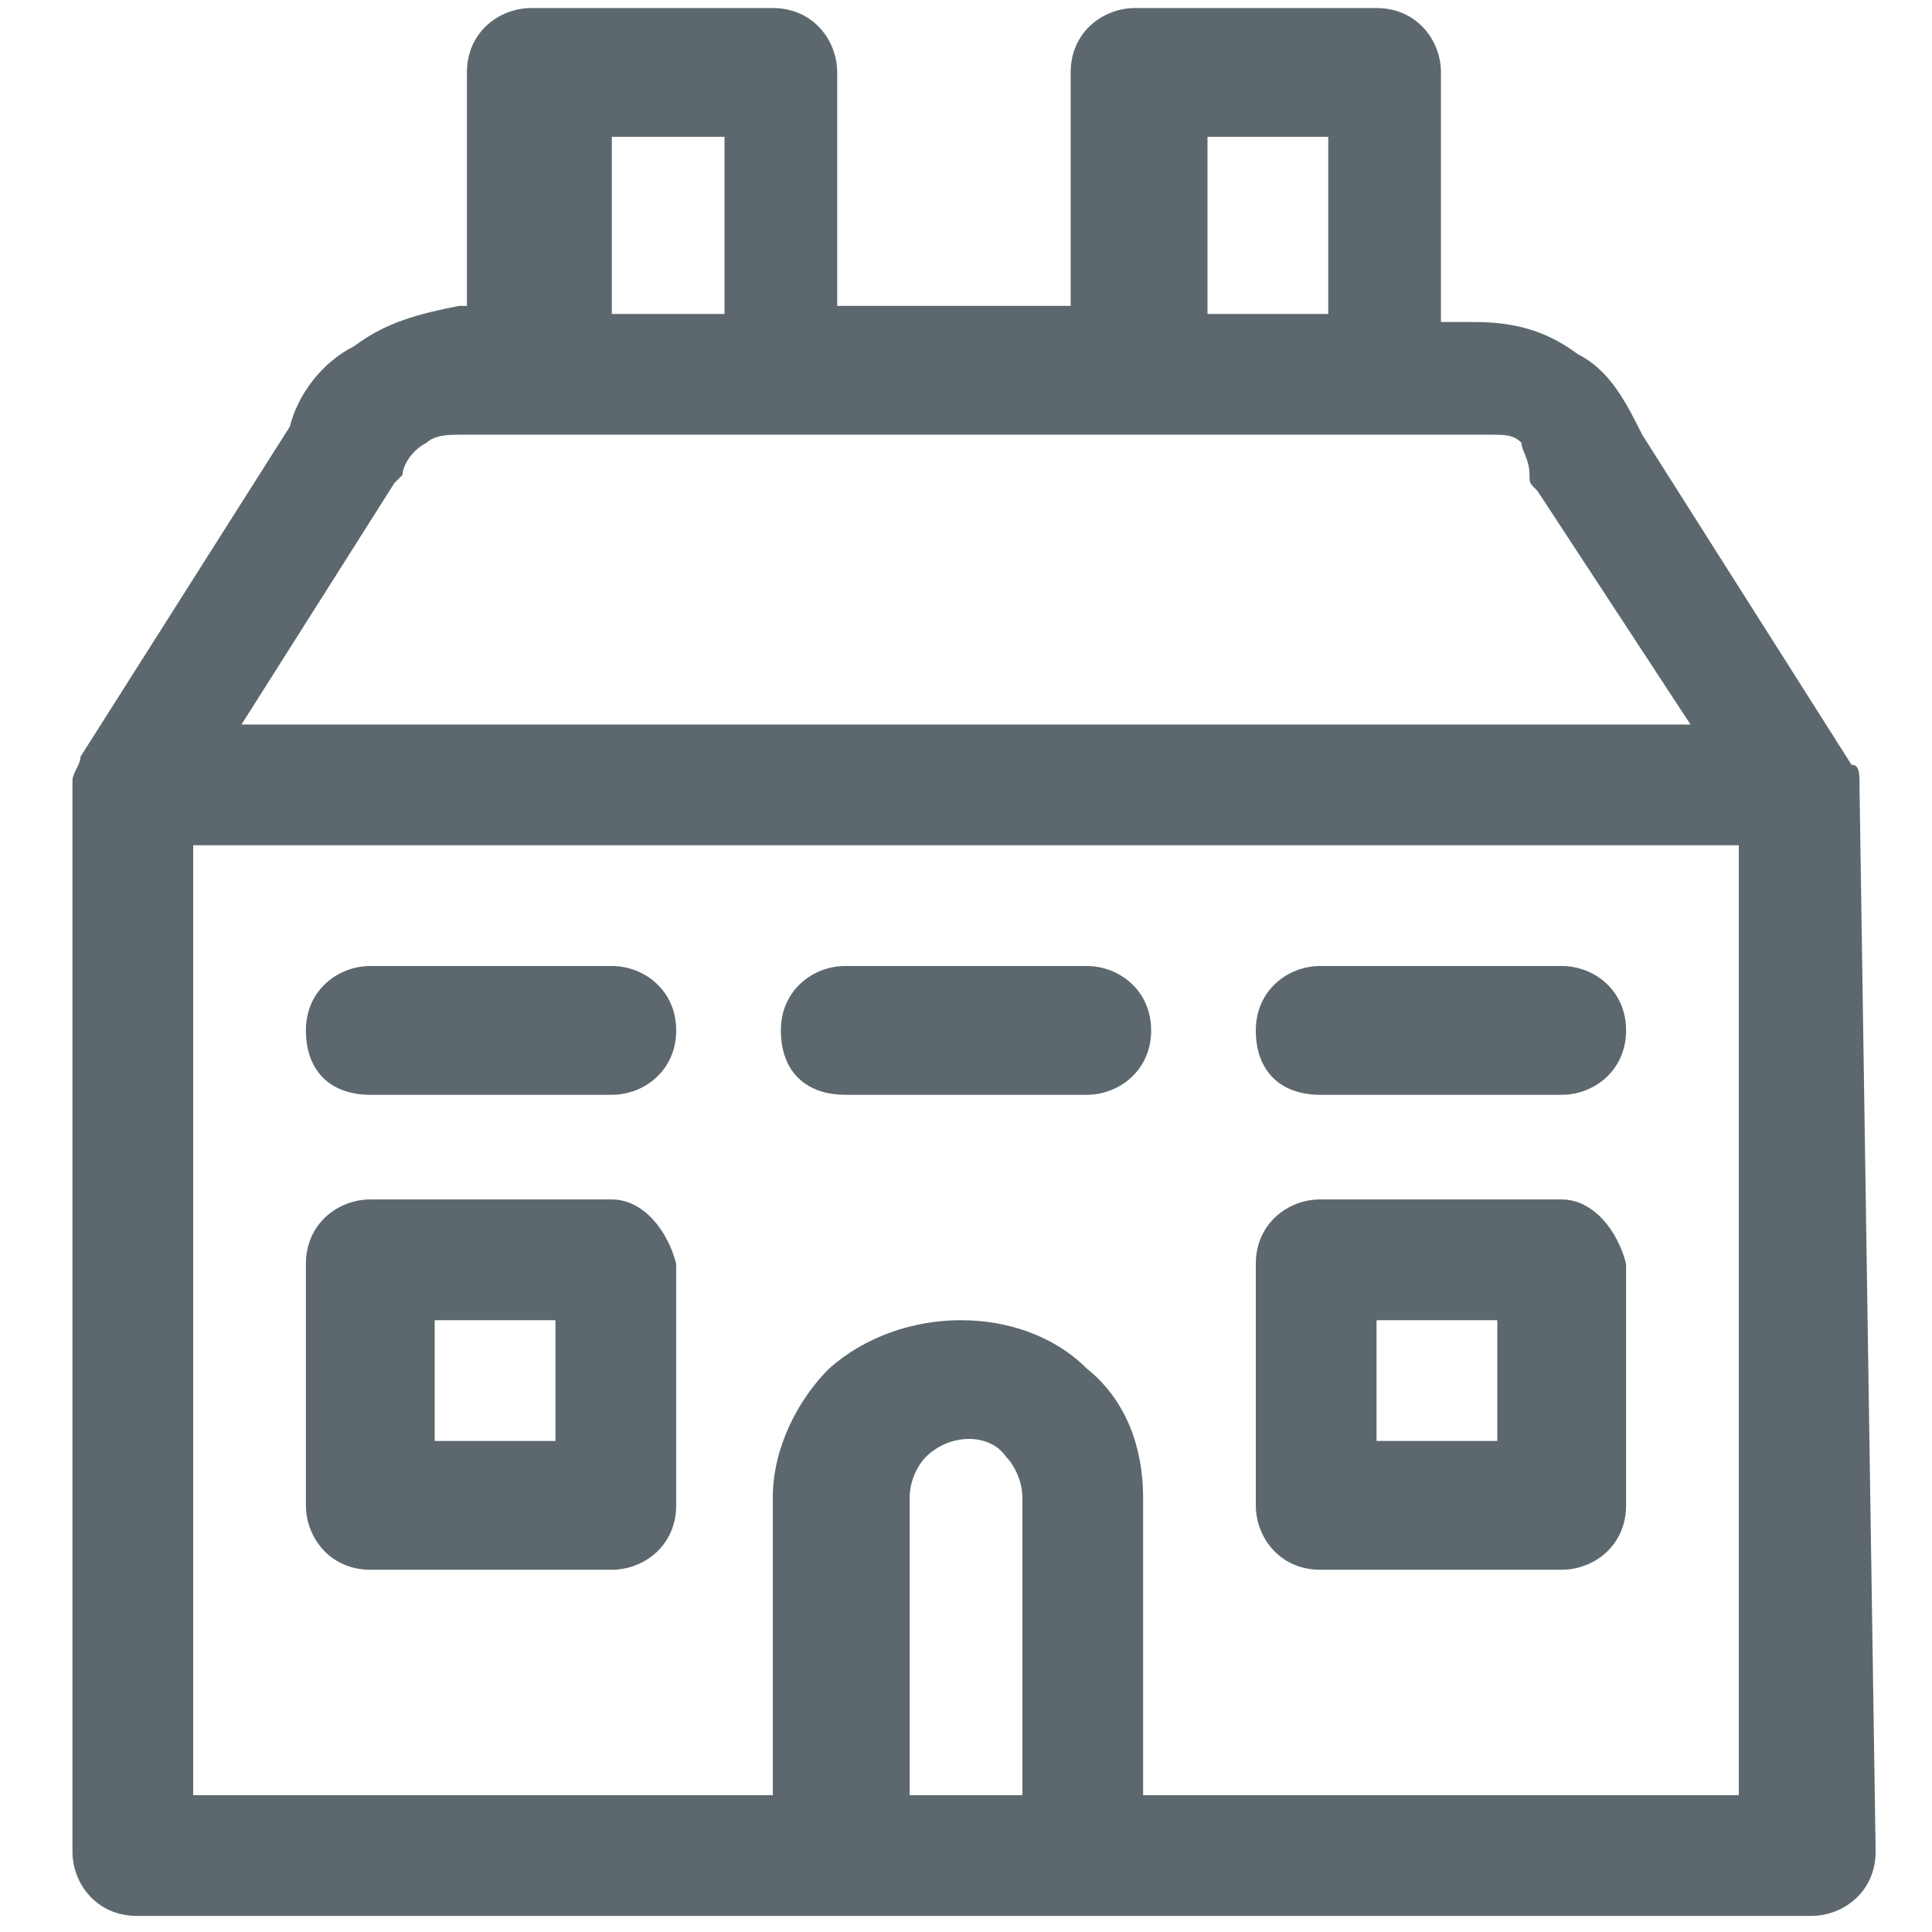
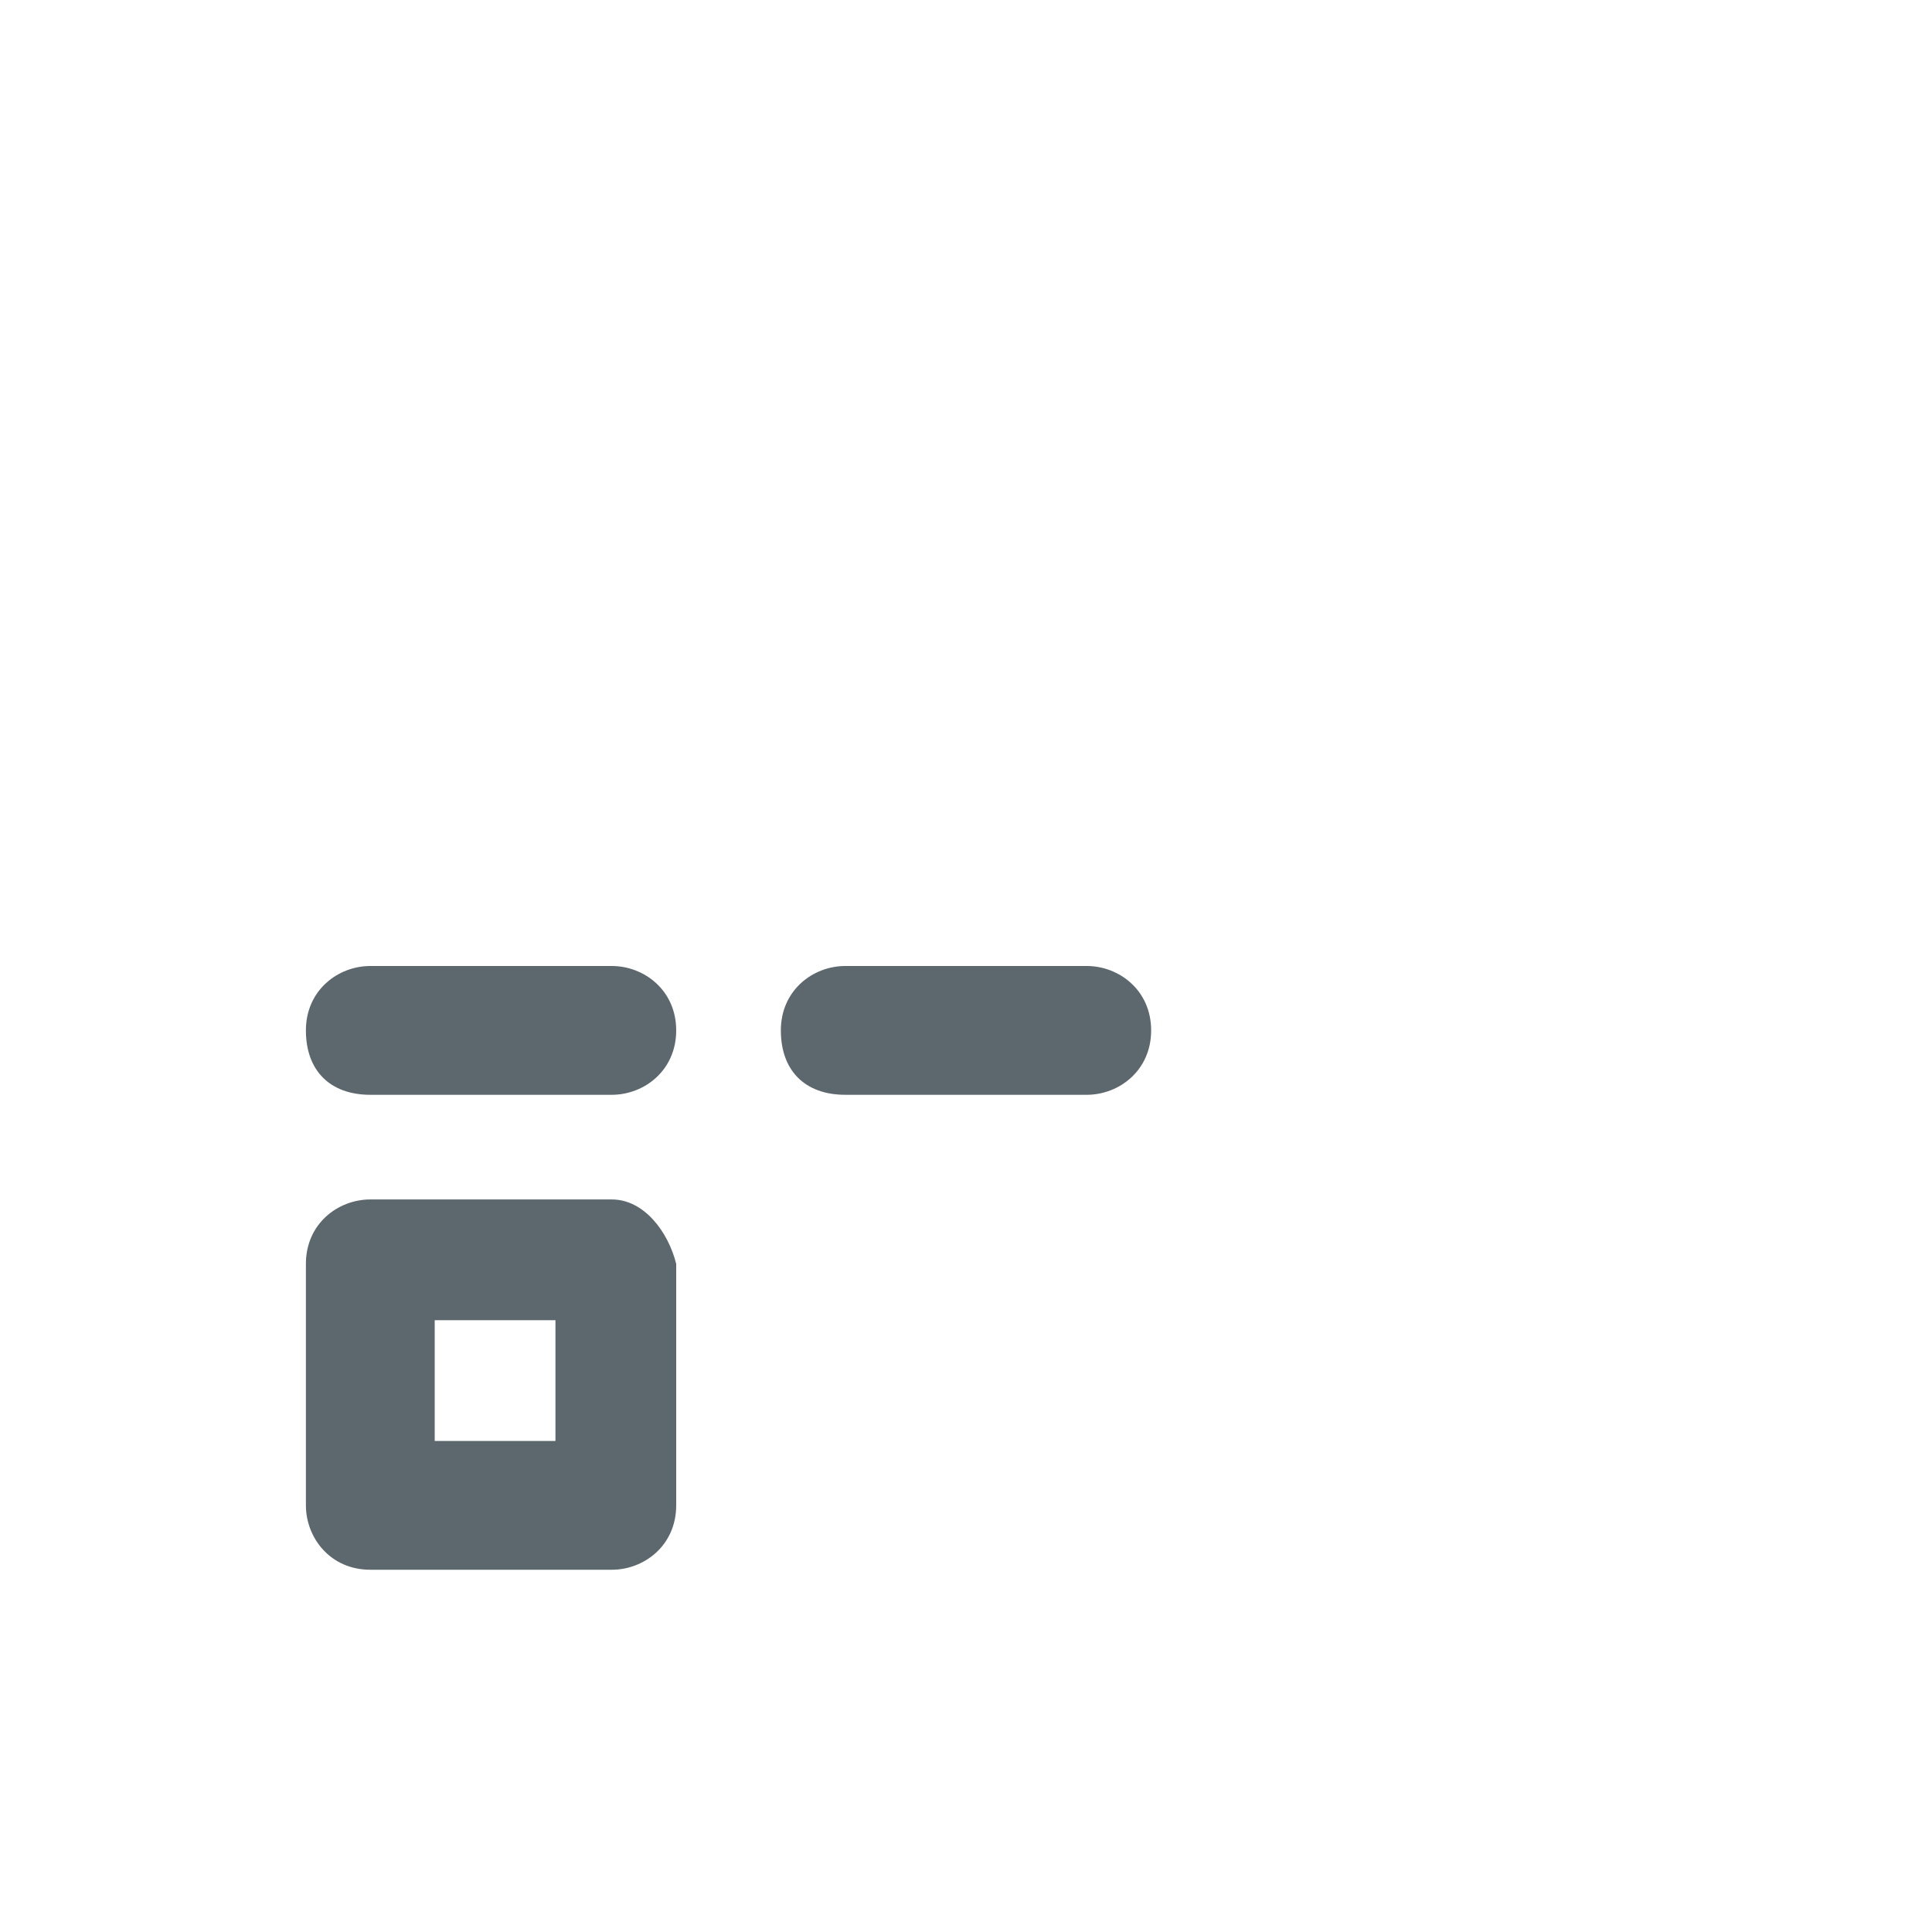
<svg xmlns="http://www.w3.org/2000/svg" version="1.1" id="Layer_1" x="0px" y="0px" viewBox="0 0 24 24" style="enable-background:new 0 0 24 24;" xml:space="preserve">
  <style type="text/css"> .st0{fill:#5D686E;} </style>
  <g>
-     <path class="st0" d="M23.1,9.8C23.1,9.8,23.1,9.7,23.1,9.8c0-0.2,0-0.3-0.1-0.3c0,0,0,0,0,0l-2.6-4.1c-0.2-0.4-0.4-0.8-0.8-1 c-0.4-0.3-0.8-0.4-1.3-0.4h-0.4V0.9c0-0.4-0.3-0.8-0.8-0.8h-3c-0.4,0-0.8,0.3-0.8,0.8v2.9h-2.9V0.9c0-0.4-0.3-0.8-0.8-0.8h-3 c-0.4,0-0.8,0.3-0.8,0.8v2.9H5.7C5.2,3.9,4.8,4,4.4,4.3C4,4.5,3.7,4.9,3.6,5.3L1,9.4c0,0,0,0,0,0c0,0.1-0.1,0.2-0.1,0.3 c0,0,0,0,0,0c0,0,0,0,0,0v13.3c0,0.4,0.3,0.8,0.8,0.8h8.9h3h8.9c0.4,0,0.8-0.3,0.8-0.8L23.1,9.8C23.1,9.8,23.1,9.8,23.1,9.8z M15,1.7h1.5v2.2H15V1.7z M7.6,1.7H9v2.2H7.6V1.7z M4.9,6C4.9,6,5,5.9,5,5.9c0-0.1,0.1-0.3,0.3-0.4c0.1-0.1,0.3-0.1,0.4-0.1h1.2h3 h4.4h3h1.2c0.2,0,0.3,0,0.4,0.1C18.9,5.6,19,5.7,19,5.9c0,0.1,0,0.1,0.1,0.2L21,9H3L4.9,6z M11.3,22.3v-3.7c0-0.2,0.1-0.4,0.2-0.5 c0.3-0.3,0.8-0.3,1,0c0.1,0.1,0.2,0.3,0.2,0.5v3.7H11.3z M14.2,22.3v-3.7c0-0.6-0.2-1.2-0.7-1.6c-0.8-0.8-2.3-0.8-3.2,0 c-0.4,0.4-0.7,1-0.7,1.6v3.7H2.4V10.5h19.2v11.8H14.2z" />
    <path class="st0" d="M7.6,12h-3c-0.4,0-0.8,0.3-0.8,0.8s0.3,0.8,0.8,0.8h3c0.4,0,0.8-0.3,0.8-0.8S8,12,7.6,12z" />
    <path class="st0" d="M13.5,12h-3c-0.4,0-0.8,0.3-0.8,0.8s0.3,0.8,0.8,0.8h3c0.4,0,0.8-0.3,0.8-0.8S13.9,12,13.5,12z" />
-     <path class="st0" d="M19.4,12h-3c-0.4,0-0.8,0.3-0.8,0.8s0.3,0.8,0.8,0.8h3c0.4,0,0.8-0.3,0.8-0.8S19.8,12,19.4,12z" />
    <path class="st0" d="M7.6,14.9h-3c-0.4,0-0.8,0.3-0.8,0.8v3c0,0.4,0.3,0.8,0.8,0.8h3c0.4,0,0.8-0.3,0.8-0.8v-3 C8.3,15.3,8,14.9,7.6,14.9z M6.8,17.9H5.4v-1.5h1.5V17.9z" />
-     <path class="st0" d="M19.4,14.9h-3c-0.4,0-0.8,0.3-0.8,0.8v3c0,0.4,0.3,0.8,0.8,0.8h3c0.4,0,0.8-0.3,0.8-0.8v-3 C20.1,15.3,19.8,14.9,19.4,14.9z M18.6,17.9h-1.5v-1.5h1.5V17.9z" />
  </g>
</svg>